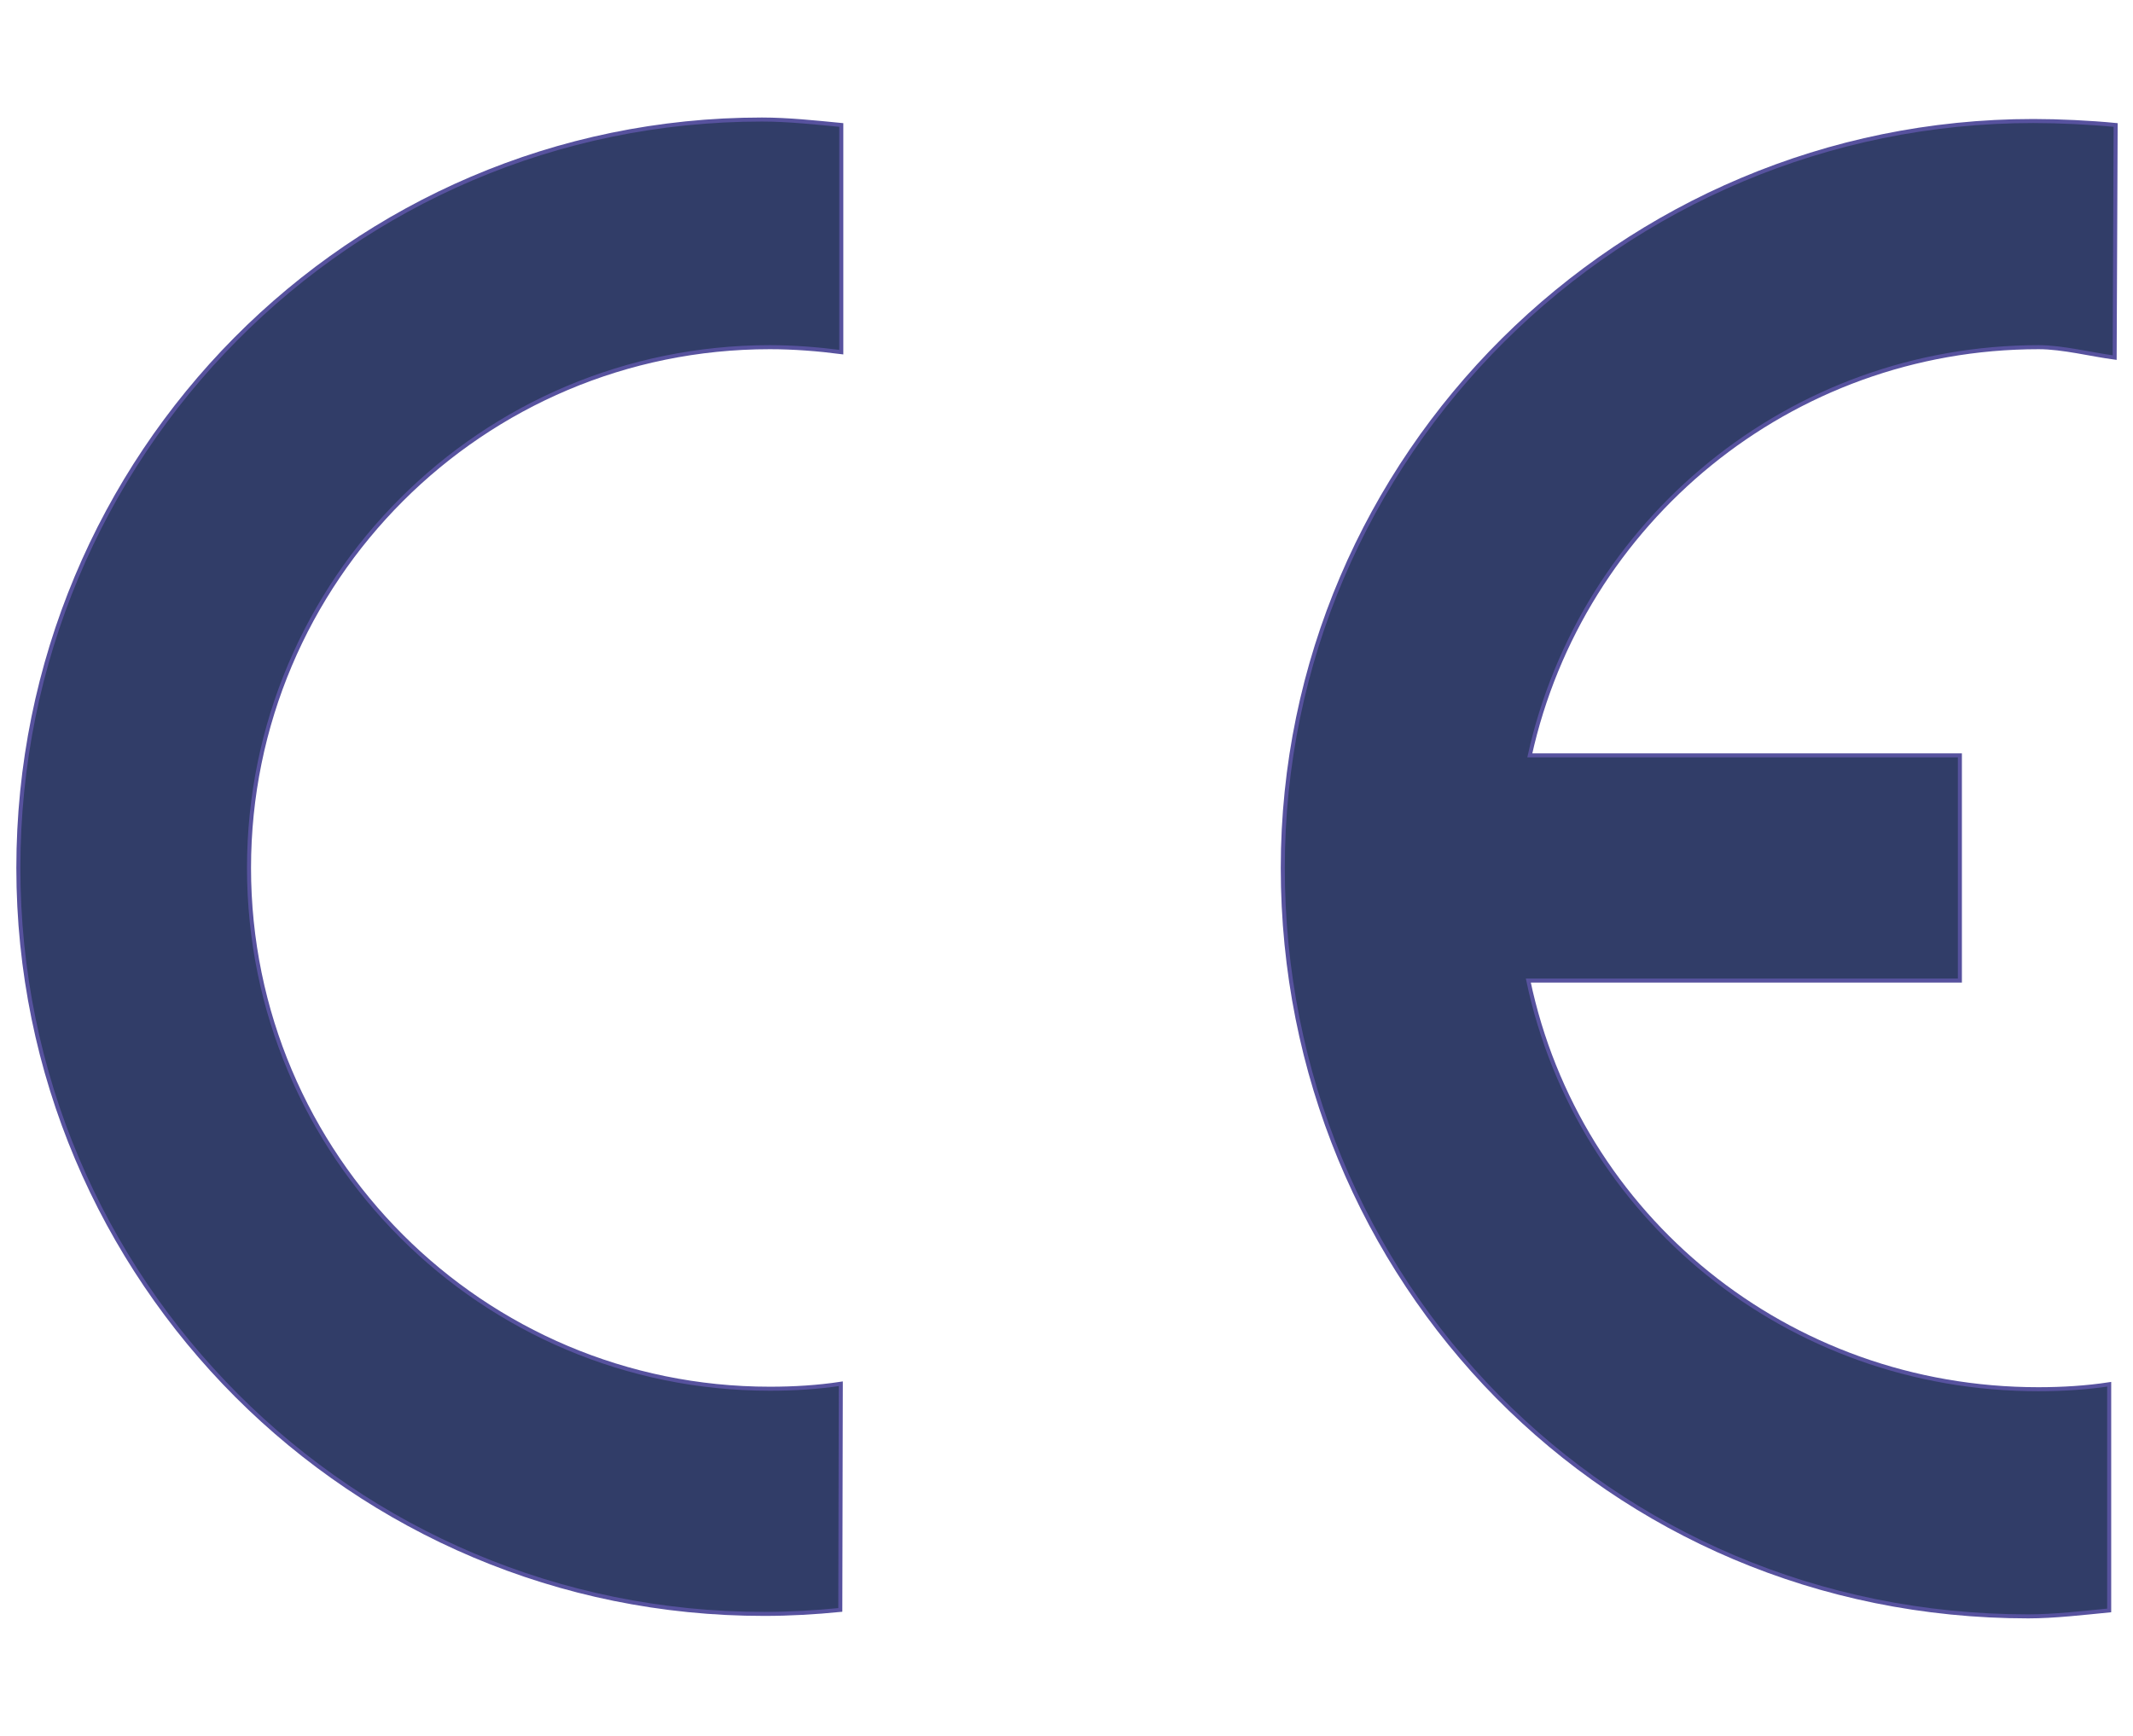
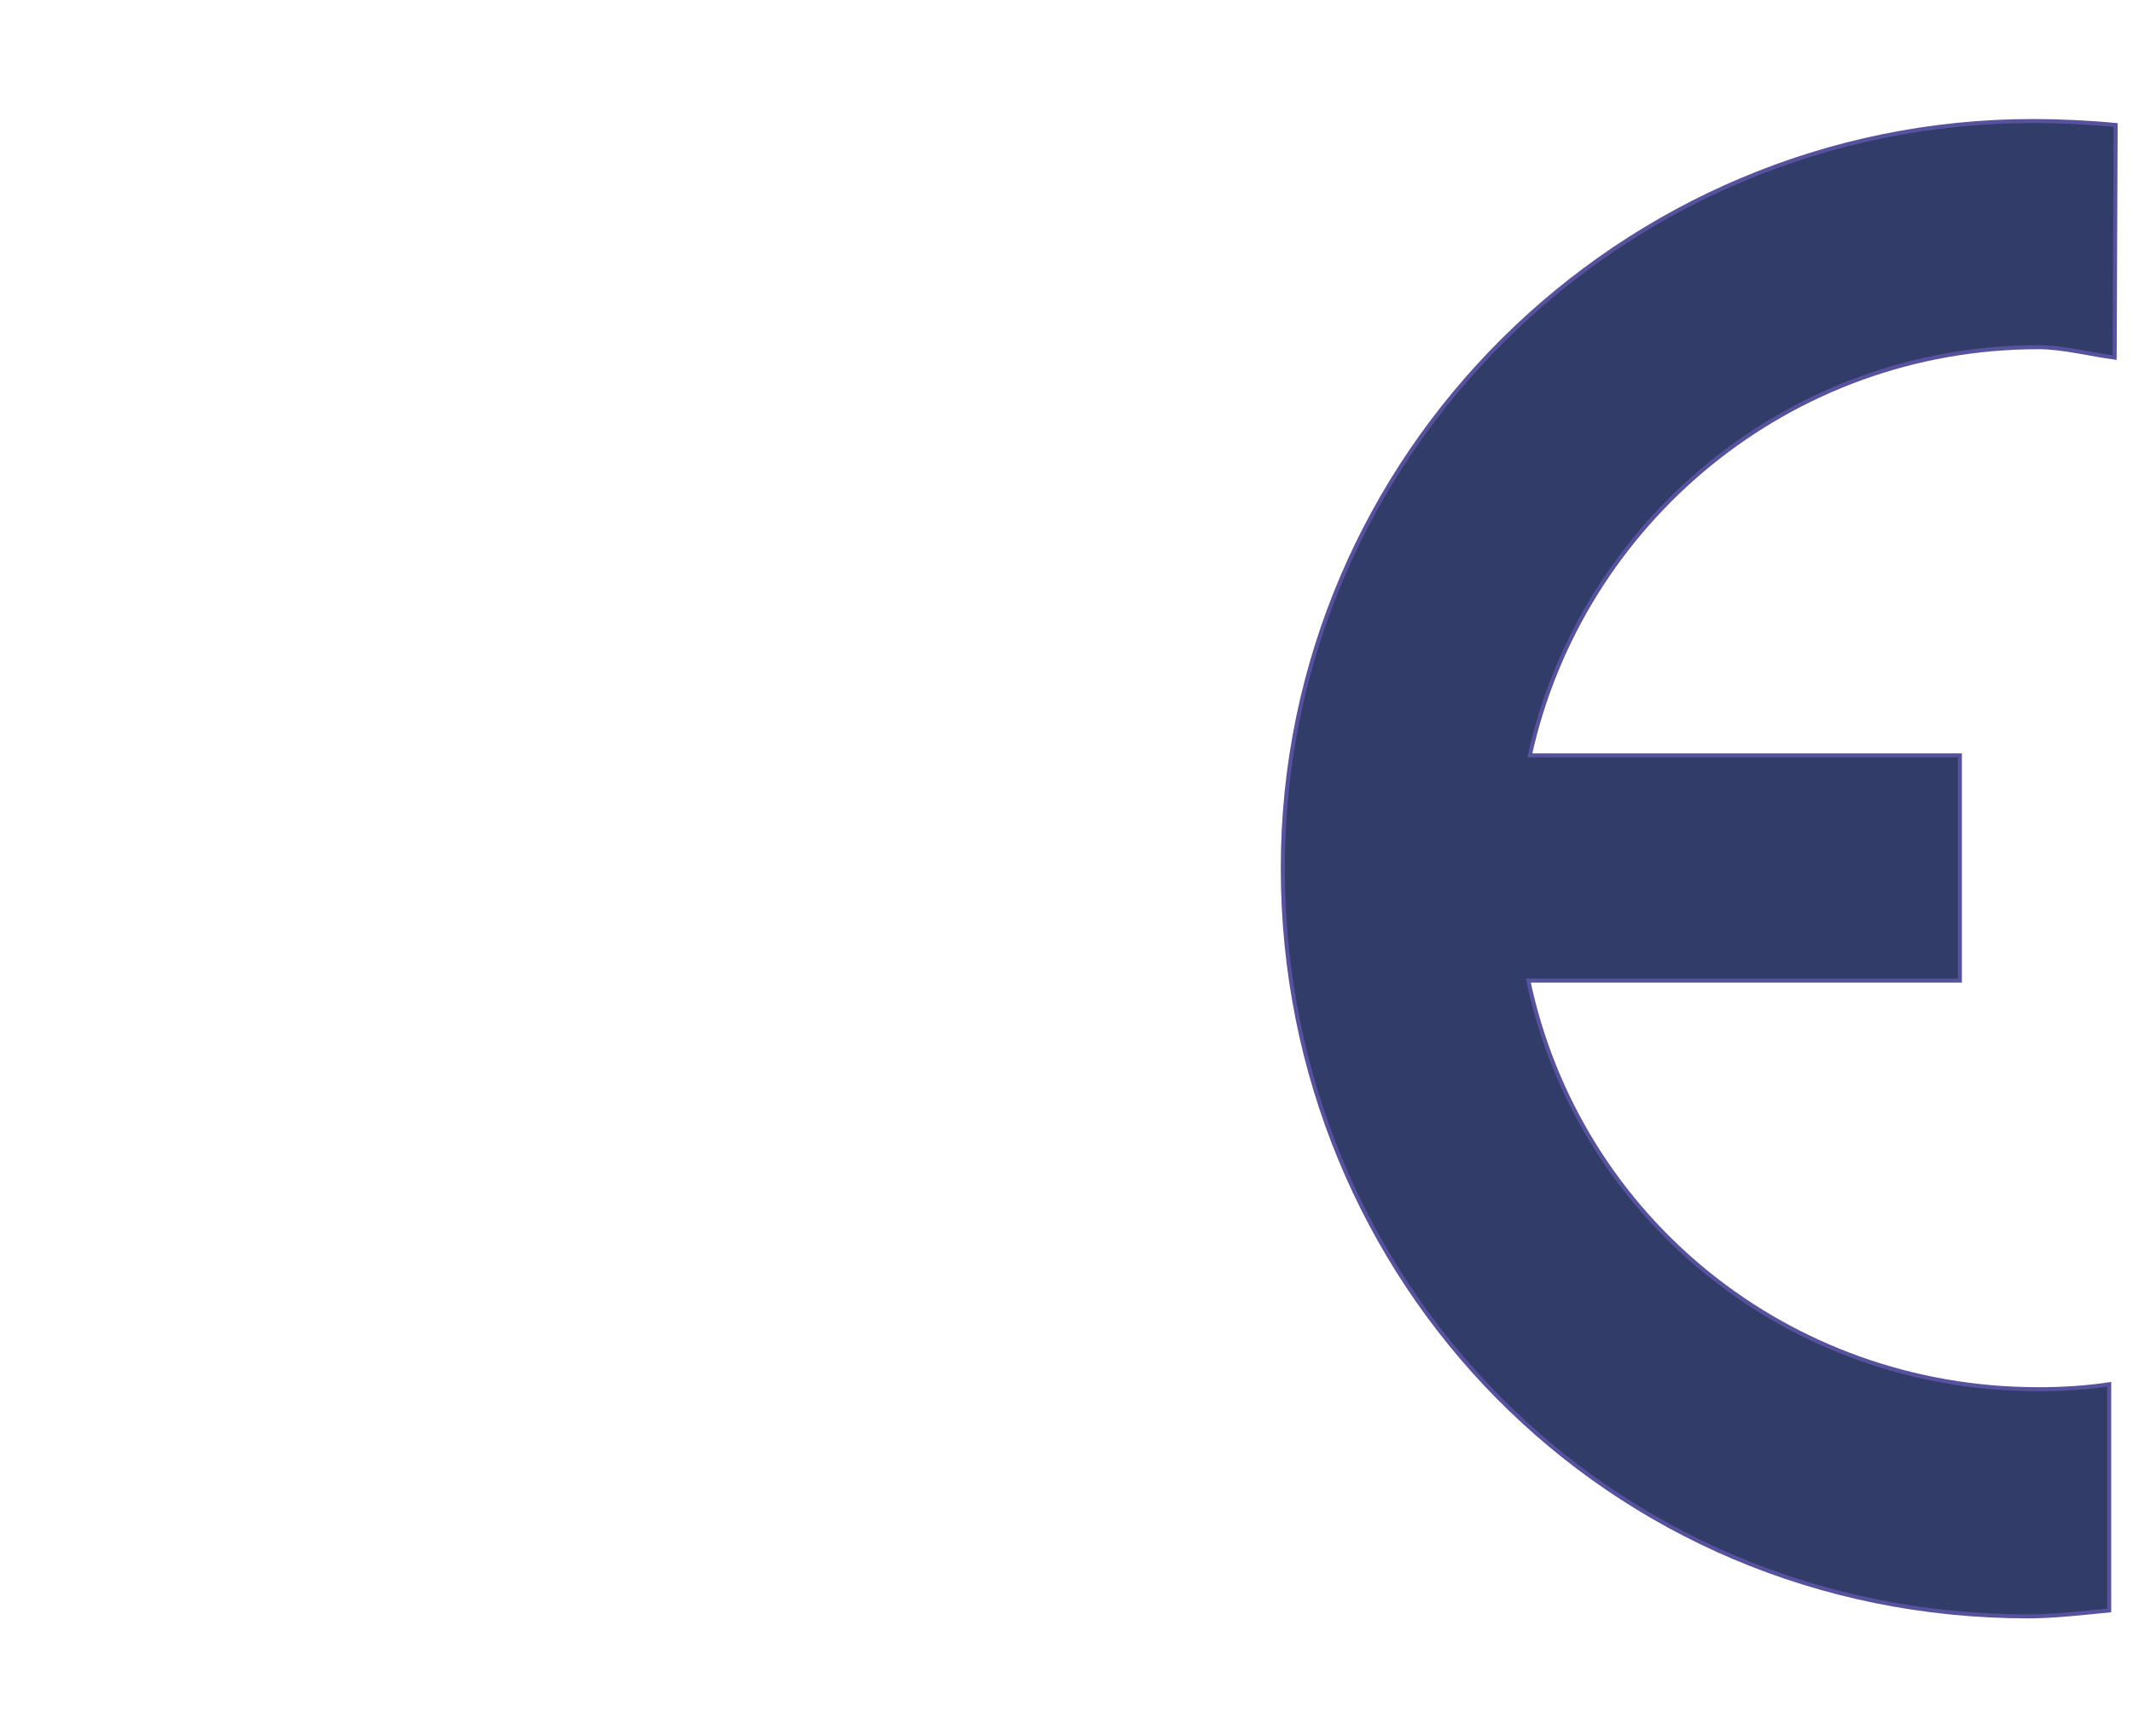
<svg xmlns="http://www.w3.org/2000/svg" version="1.1" id="Ebene_2" x="0px" y="0px" viewBox="0 0 430 350" style="enable-background:new 0 0 430 350;" xml:space="preserve">
  <style type="text/css">
	.st0{fill:#313d68;stroke:#57529E;stroke-width:0.811;stroke-miterlimit:3.994;}
</style>
  <g id="CE_Zeichen">
    <path class="st0" d="M308.1,197.7c10,47.6,52.2,82.4,102.8,82.4c4.9,0,9.7-0.3,14.3-1l0,45.6c-5.1,0.5-11.1,1.2-16.3,1.2   c-84.9,0-150.3-67.8-150.3-150.9c0-83.1,68.1-150.6,151.3-150.6c5.2,0,11.5,0.3,16.6,0.8l-0.2,46.9c-4.6-0.6-10.5-2.1-15.3-2.1   c-50.2,0-92.2,35.2-102.6,82.3l86.7,0v45.4L308.1,197.7z" />
-     <path class="st0" d="M169.6,71c-4.6-0.6-9.6-1-14.4-1c-58,0-105,47-105,105c0,58,47,105,105,105c4.9,0,9.7-0.3,14.3-1l-0.1,45.6   c-5,0.5-10.2,0.8-15.3,0.8C71,325.5,3.7,258.1,3.7,175c0-83.1,66.8-150.9,149.9-150.9c5.2,0,10.9,0.6,16,1.1L169.6,71z" />
  </g>
</svg>